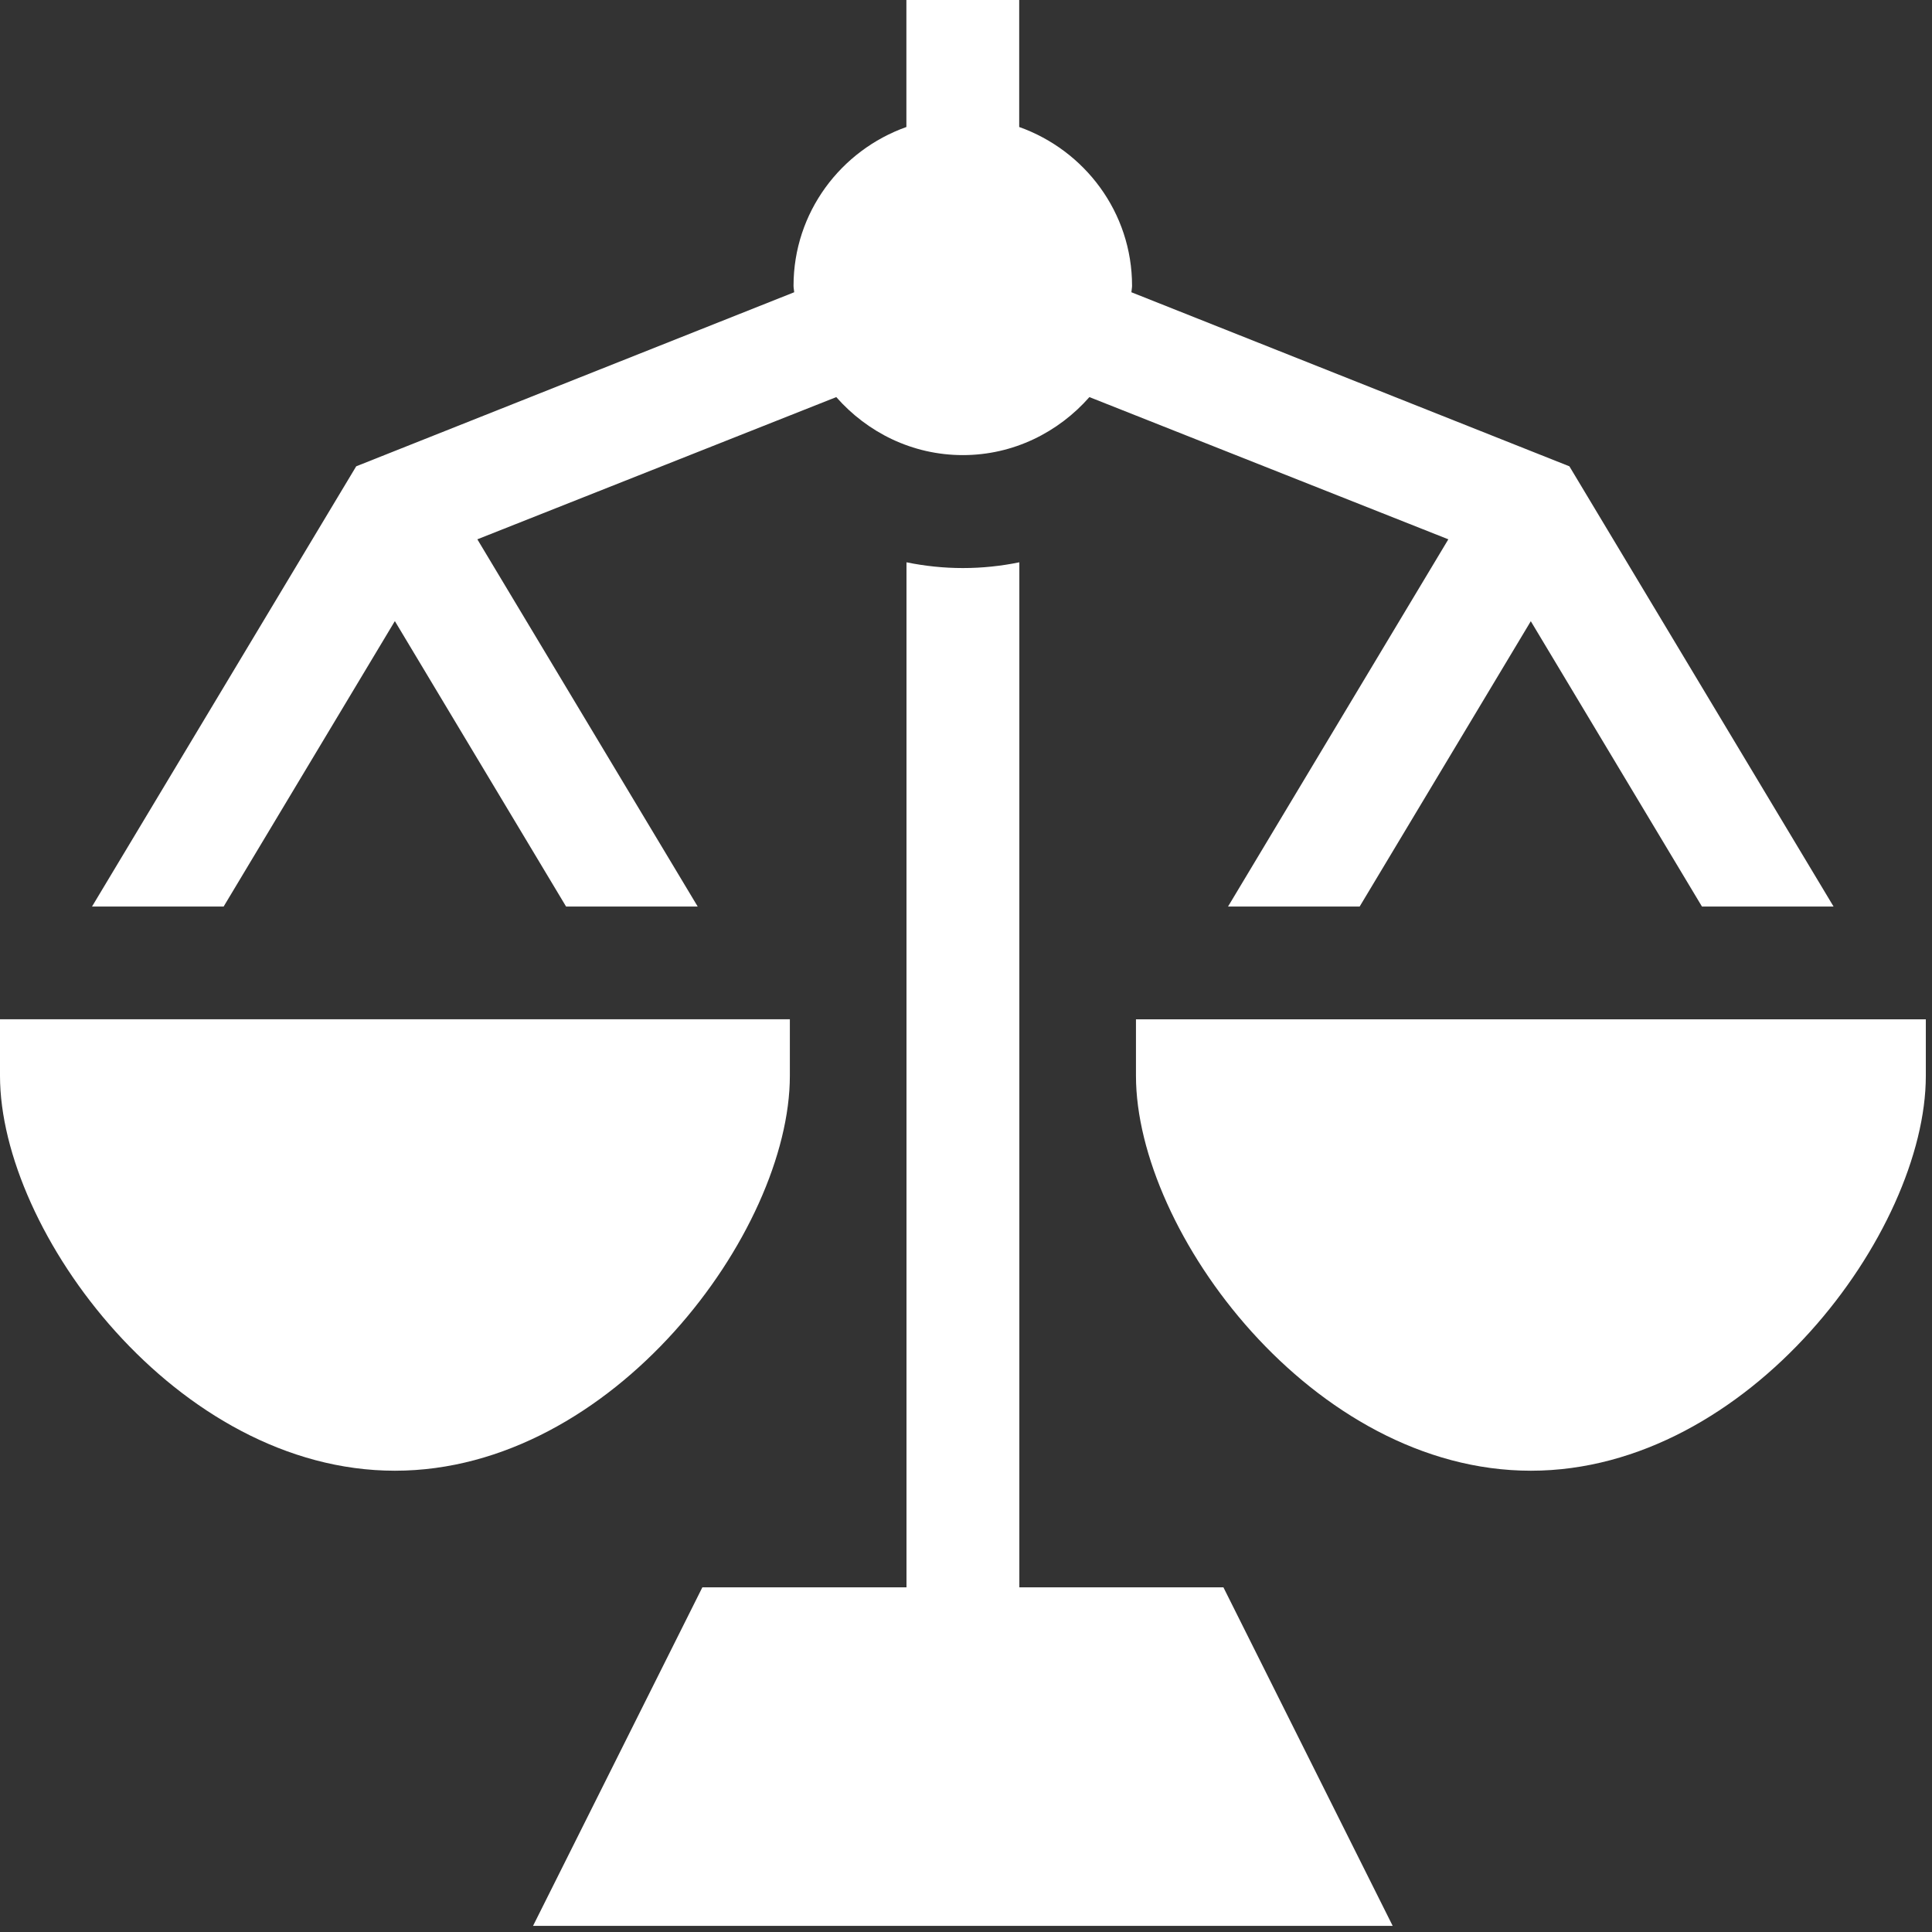
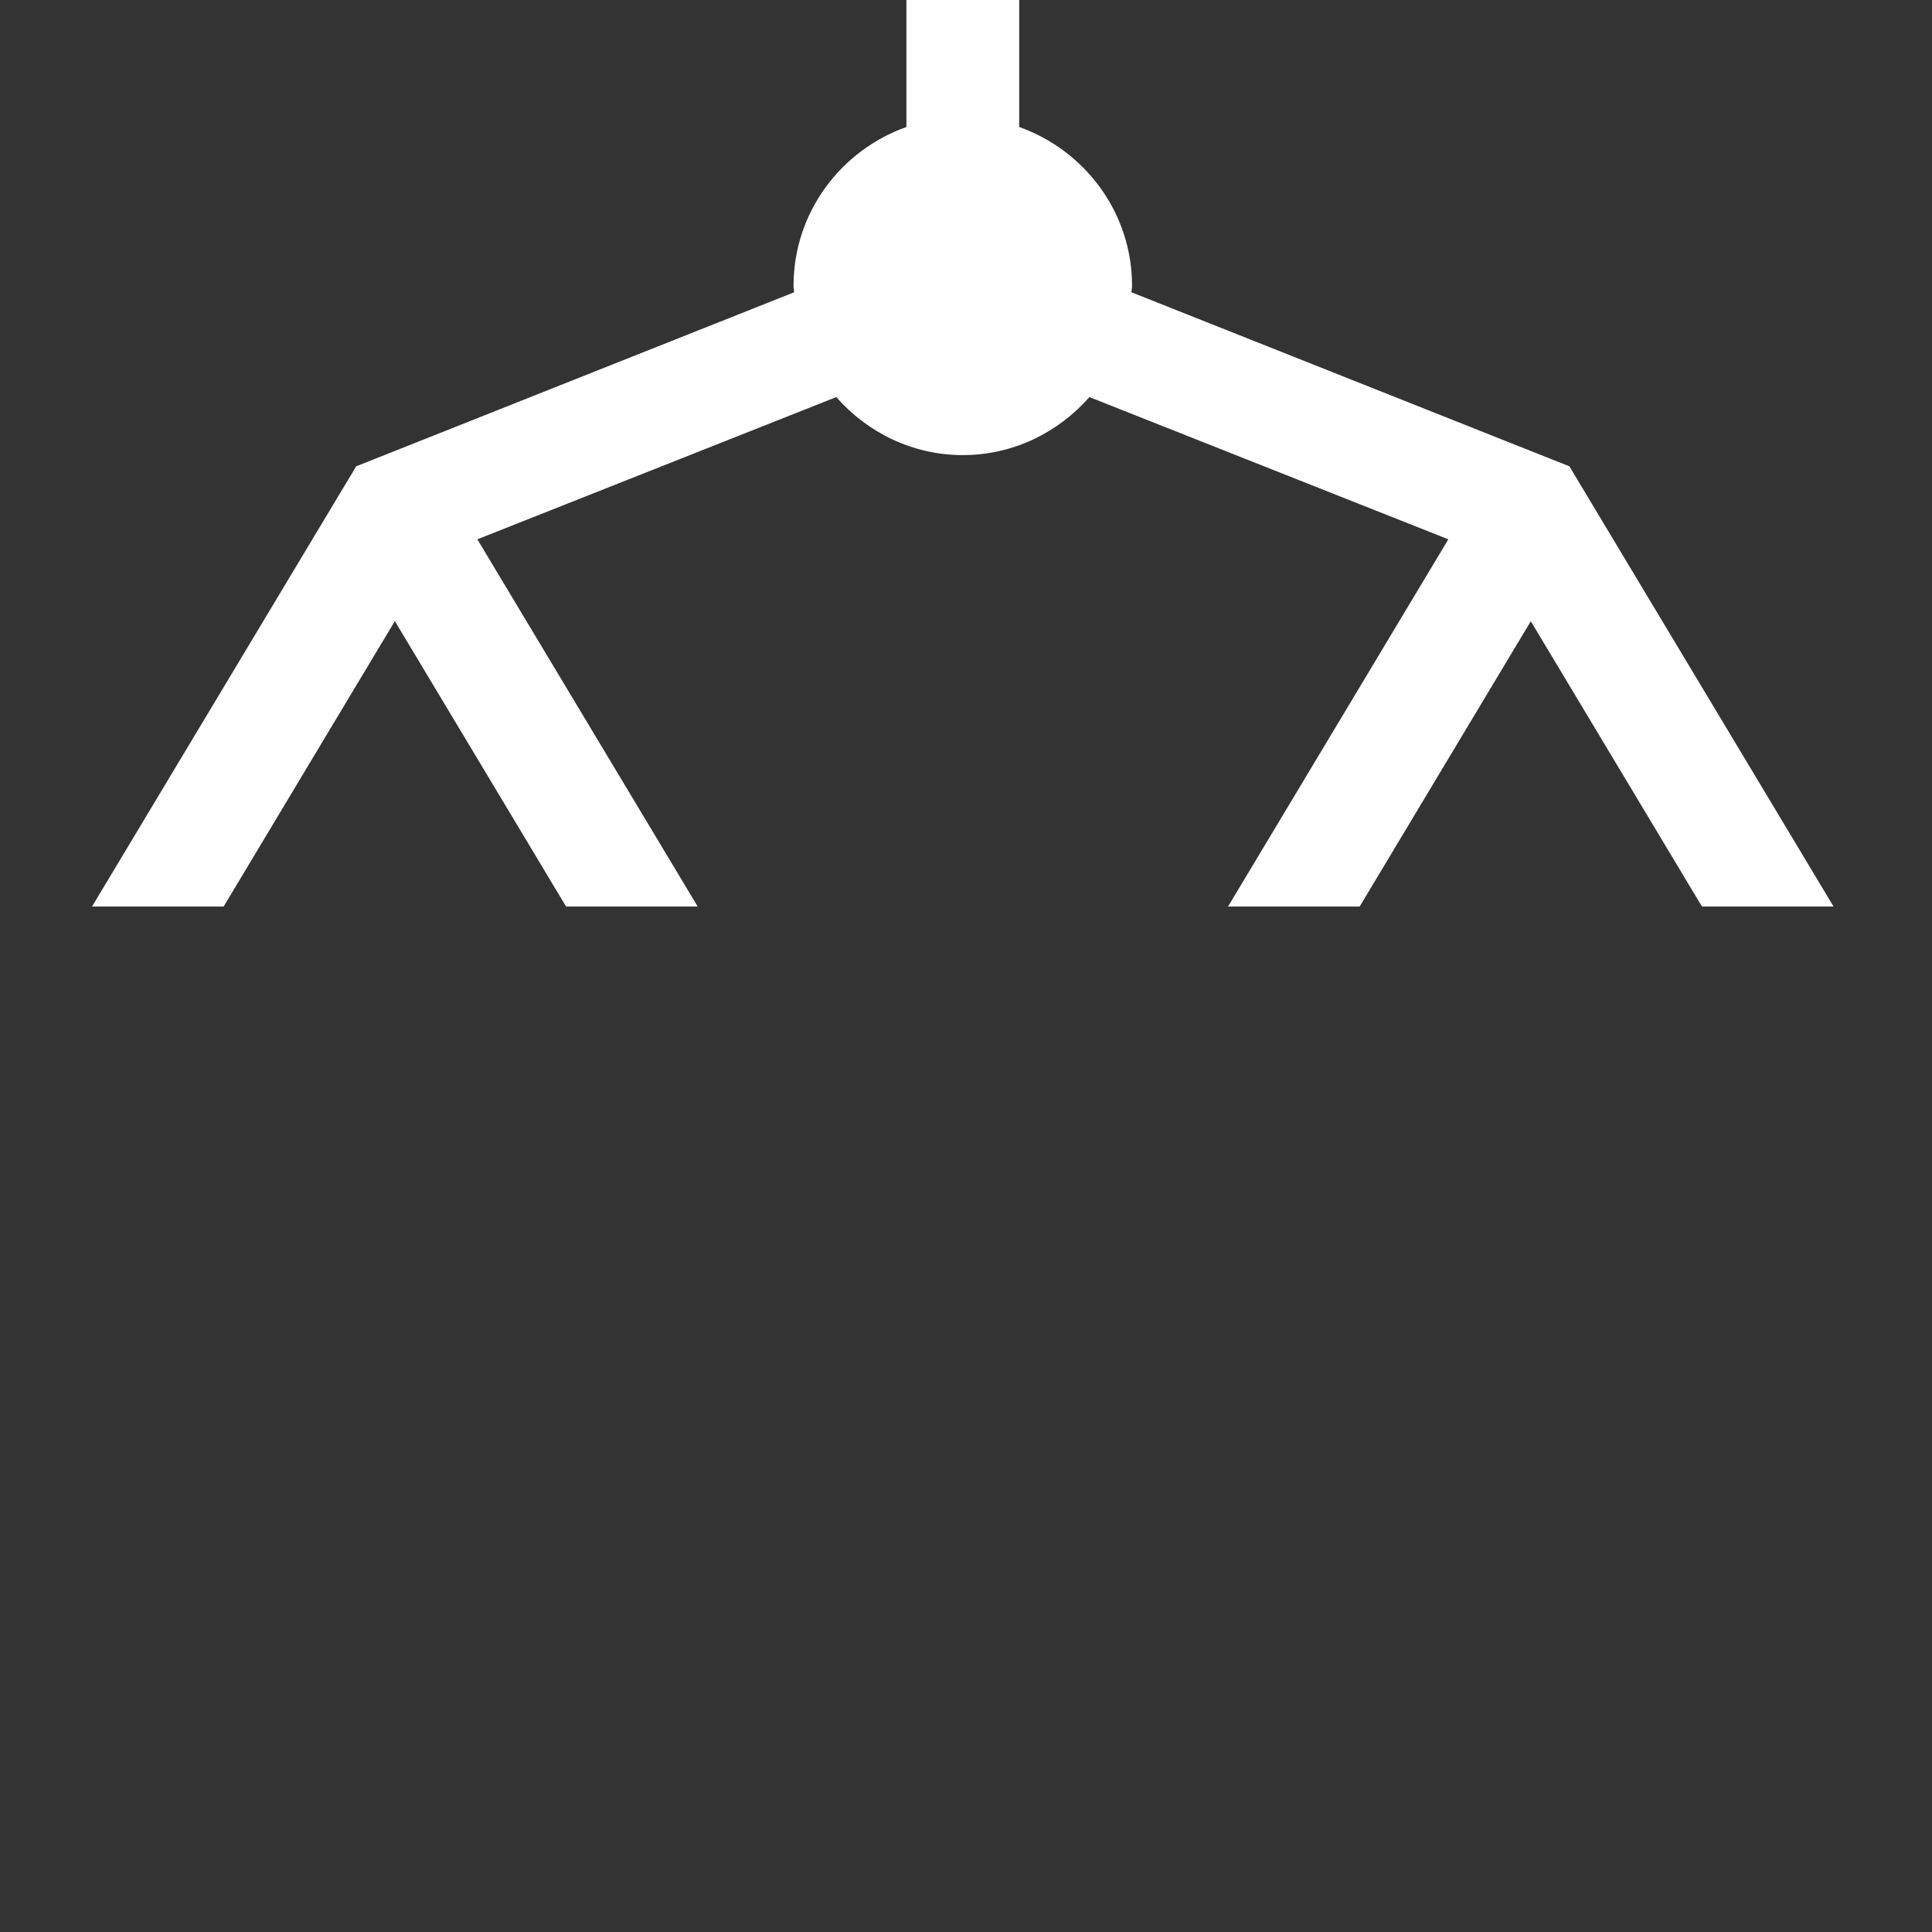
<svg xmlns="http://www.w3.org/2000/svg" width="41" height="41" viewBox="0 0 41 41" fill="none">
  <rect x="0" y="0" width="41" height="41" fill="#333333" stroke="none" />
-   <path d="M21.632 33.686V11.933C21.245 12.012 20.845 12.055 20.434 12.055C20.025 12.055 19.625 12.012 19.237 11.933V33.686H14.905L11.312 40.87H29.555L25.963 33.686H21.631H21.632Z" fill="white" />
-   <path d="M16.762 22.829V21.631H-0V22.829C-0 26.14 3.755 31.211 8.381 31.211C13.008 31.211 16.762 26.139 16.762 22.829Z" fill="white" />
-   <path d="M24.107 21.632V22.83C24.107 26.14 27.861 31.211 32.488 31.211C37.115 31.211 40.869 26.139 40.869 22.83V21.632H24.107Z" fill="white" />
  <path d="M8.381 13.183L12.013 19.238H14.806L10.13 11.445L17.747 8.427C18.406 9.176 19.36 9.658 20.434 9.658C21.506 9.658 22.461 9.174 23.119 8.427L30.736 11.445L26.061 19.238H28.854L32.486 13.183L36.118 19.238H38.911L33.305 9.896L24.01 6.202C24.012 6.157 24.024 6.113 24.024 6.066C24.024 4.507 23.019 3.19 21.629 2.695V0H19.235V2.695C17.844 3.19 16.84 4.507 16.84 6.066C16.84 6.114 16.852 6.157 16.854 6.202L7.559 9.896L1.953 19.238H4.746L8.378 13.183H8.381Z" fill="white" />
</svg>